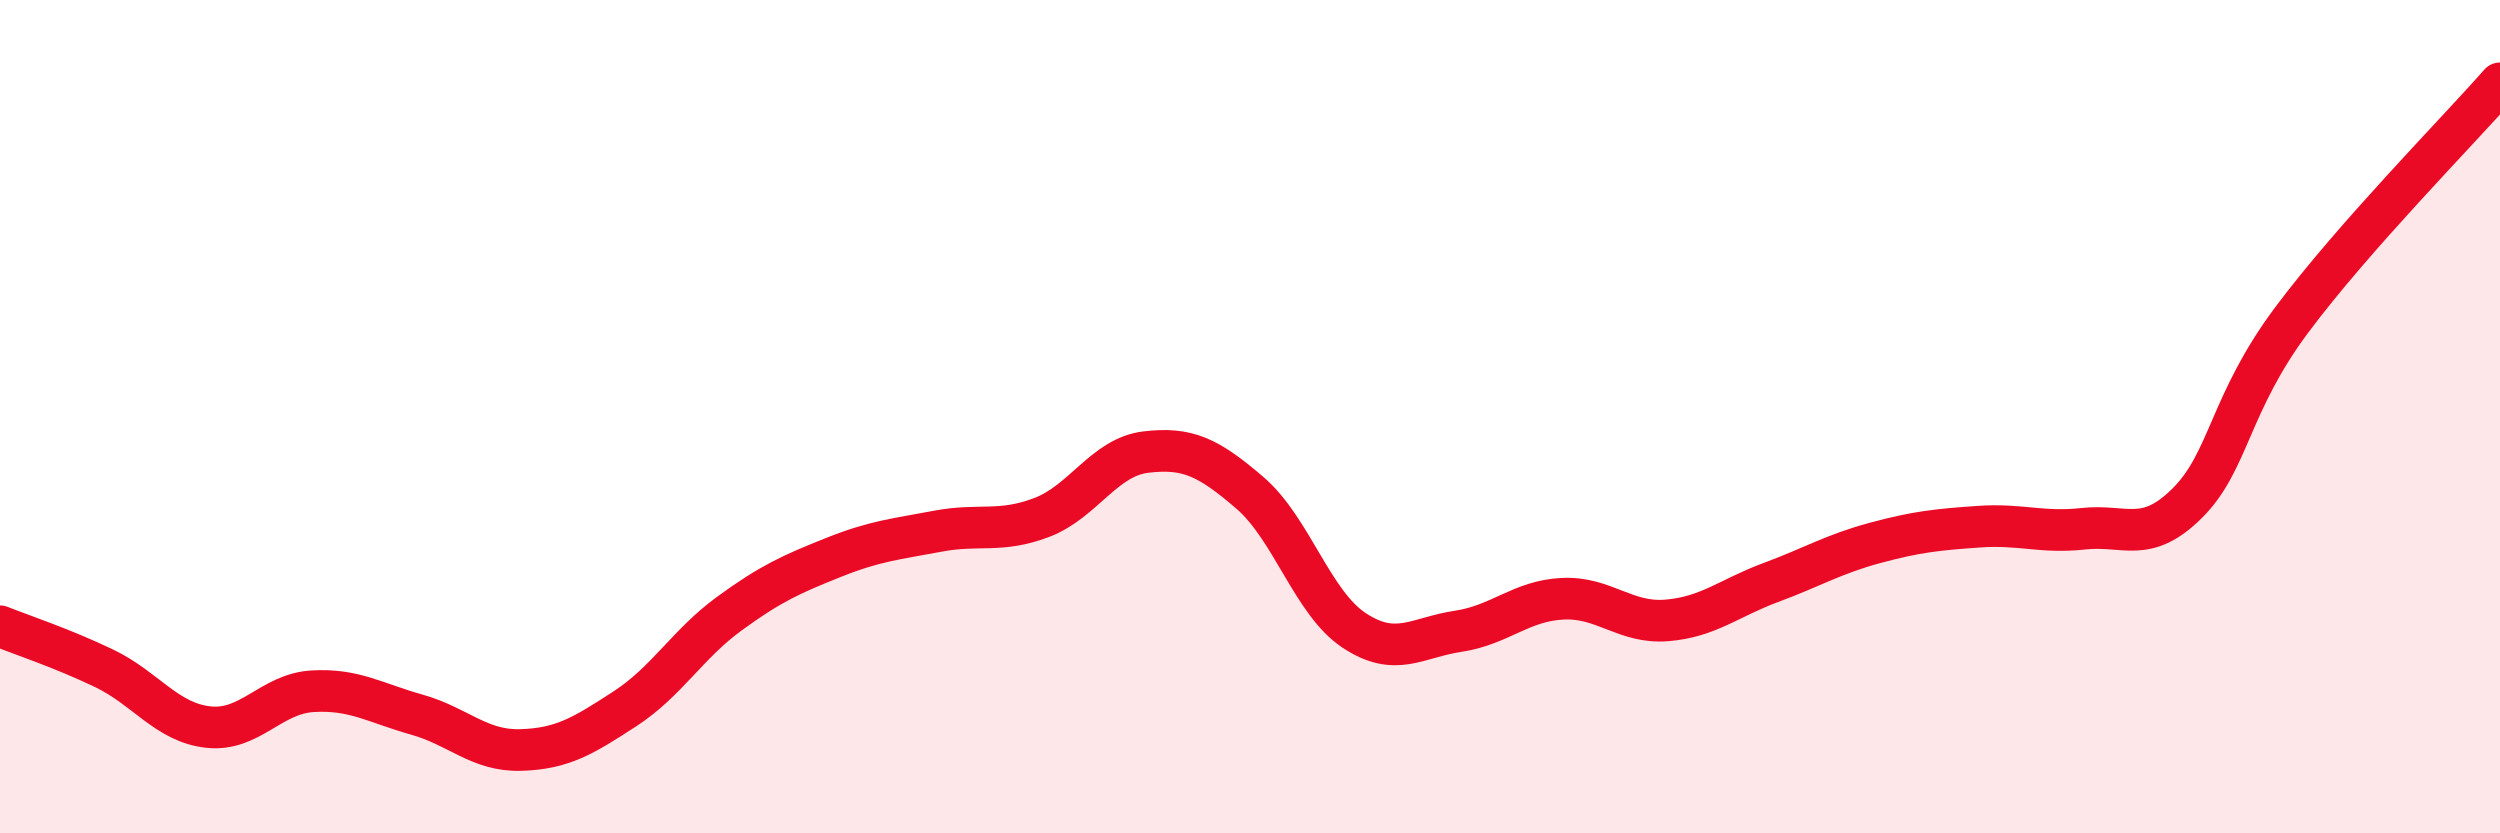
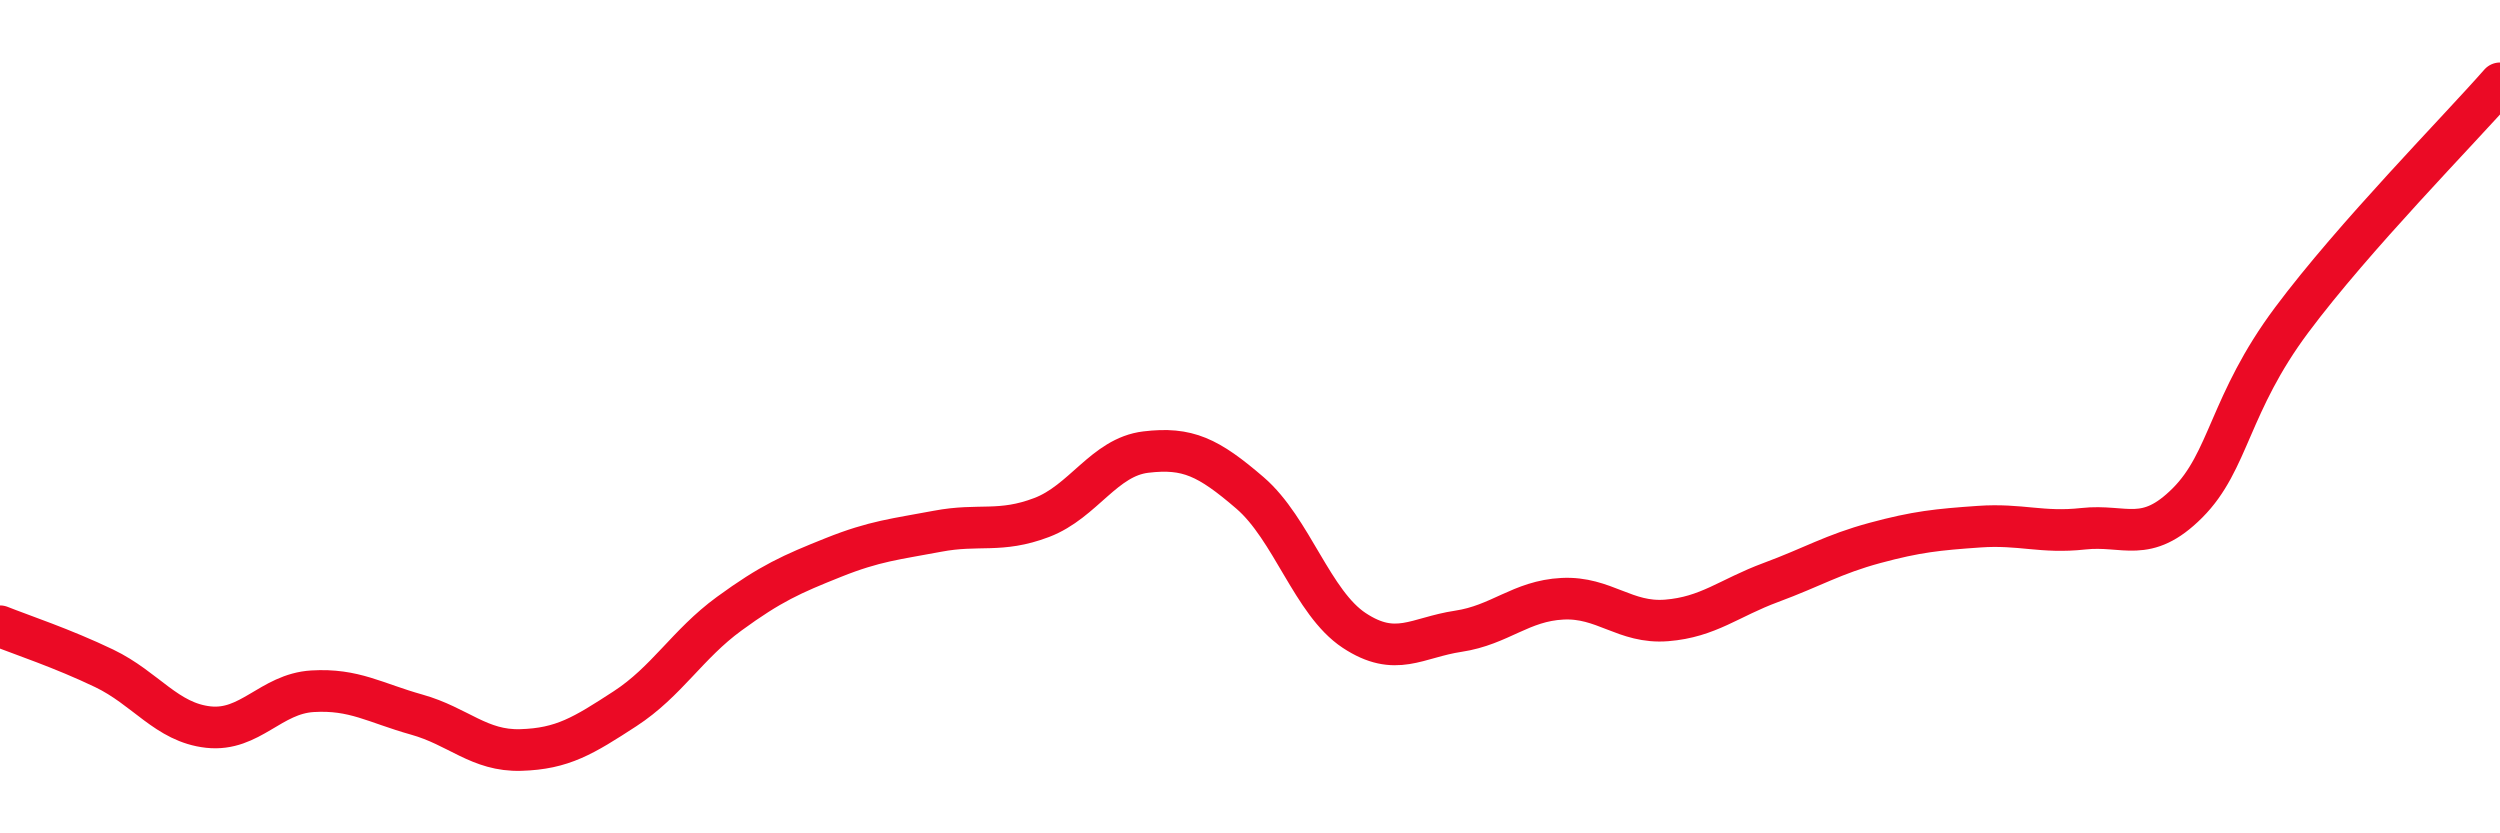
<svg xmlns="http://www.w3.org/2000/svg" width="60" height="20" viewBox="0 0 60 20">
-   <path d="M 0,15.03 C 0.5,15.23 1.5,15.56 2.5,16.04 C 3.5,16.52 4,17.34 5,17.45 C 6,17.56 6.5,16.65 7.5,16.59 C 8.5,16.53 9,16.87 10,17.15 C 11,17.43 11.5,18.03 12.5,18 C 13.5,17.97 14,17.66 15,17.01 C 16,16.36 16.5,15.46 17.5,14.73 C 18.5,14 19,13.78 20,13.38 C 21,12.98 21.5,12.94 22.5,12.75 C 23.5,12.56 24,12.8 25,12.42 C 26,12.04 26.5,10.97 27.5,10.85 C 28.5,10.73 29,10.97 30,11.83 C 31,12.69 31.5,14.47 32.5,15.13 C 33.5,15.79 34,15.3 35,15.15 C 36,15 36.5,14.42 37.5,14.37 C 38.5,14.32 39,14.97 40,14.89 C 41,14.81 41.5,14.35 42.5,13.98 C 43.5,13.61 44,13.3 45,13.03 C 46,12.76 46.5,12.71 47.5,12.64 C 48.5,12.57 49,12.8 50,12.69 C 51,12.58 51.5,13.07 52.5,12.07 C 53.5,11.07 53.5,9.69 55,7.68 C 56.5,5.67 59,3.14 60,2L60 20L0 20Z" fill="#EB0A25" opacity="0.1" stroke-linecap="round" stroke-linejoin="round" />
  <path d="M 0,15.03 C 0.5,15.23 1.5,15.56 2.5,16.04 C 3.5,16.52 4,17.34 5,17.45 C 6,17.56 6.5,16.65 7.5,16.59 C 8.5,16.53 9,16.87 10,17.15 C 11,17.43 11.5,18.03 12.5,18 C 13.5,17.97 14,17.66 15,17.01 C 16,16.36 16.5,15.46 17.5,14.73 C 18.5,14 19,13.78 20,13.38 C 21,12.98 21.5,12.94 22.5,12.75 C 23.5,12.56 24,12.8 25,12.42 C 26,12.04 26.5,10.97 27.5,10.85 C 28.5,10.73 29,10.97 30,11.83 C 31,12.69 31.5,14.47 32.5,15.13 C 33.5,15.79 34,15.3 35,15.15 C 36,15 36.5,14.42 37.5,14.37 C 38.5,14.32 39,14.97 40,14.89 C 41,14.81 41.5,14.35 42.5,13.98 C 43.5,13.61 44,13.3 45,13.03 C 46,12.76 46.5,12.71 47.5,12.64 C 48.5,12.57 49,12.8 50,12.69 C 51,12.58 51.5,13.07 52.5,12.07 C 53.5,11.07 53.5,9.69 55,7.68 C 56.5,5.67 59,3.14 60,2" stroke="#EB0A25" stroke-width="1" fill="none" stroke-linecap="round" stroke-linejoin="round" />
</svg>